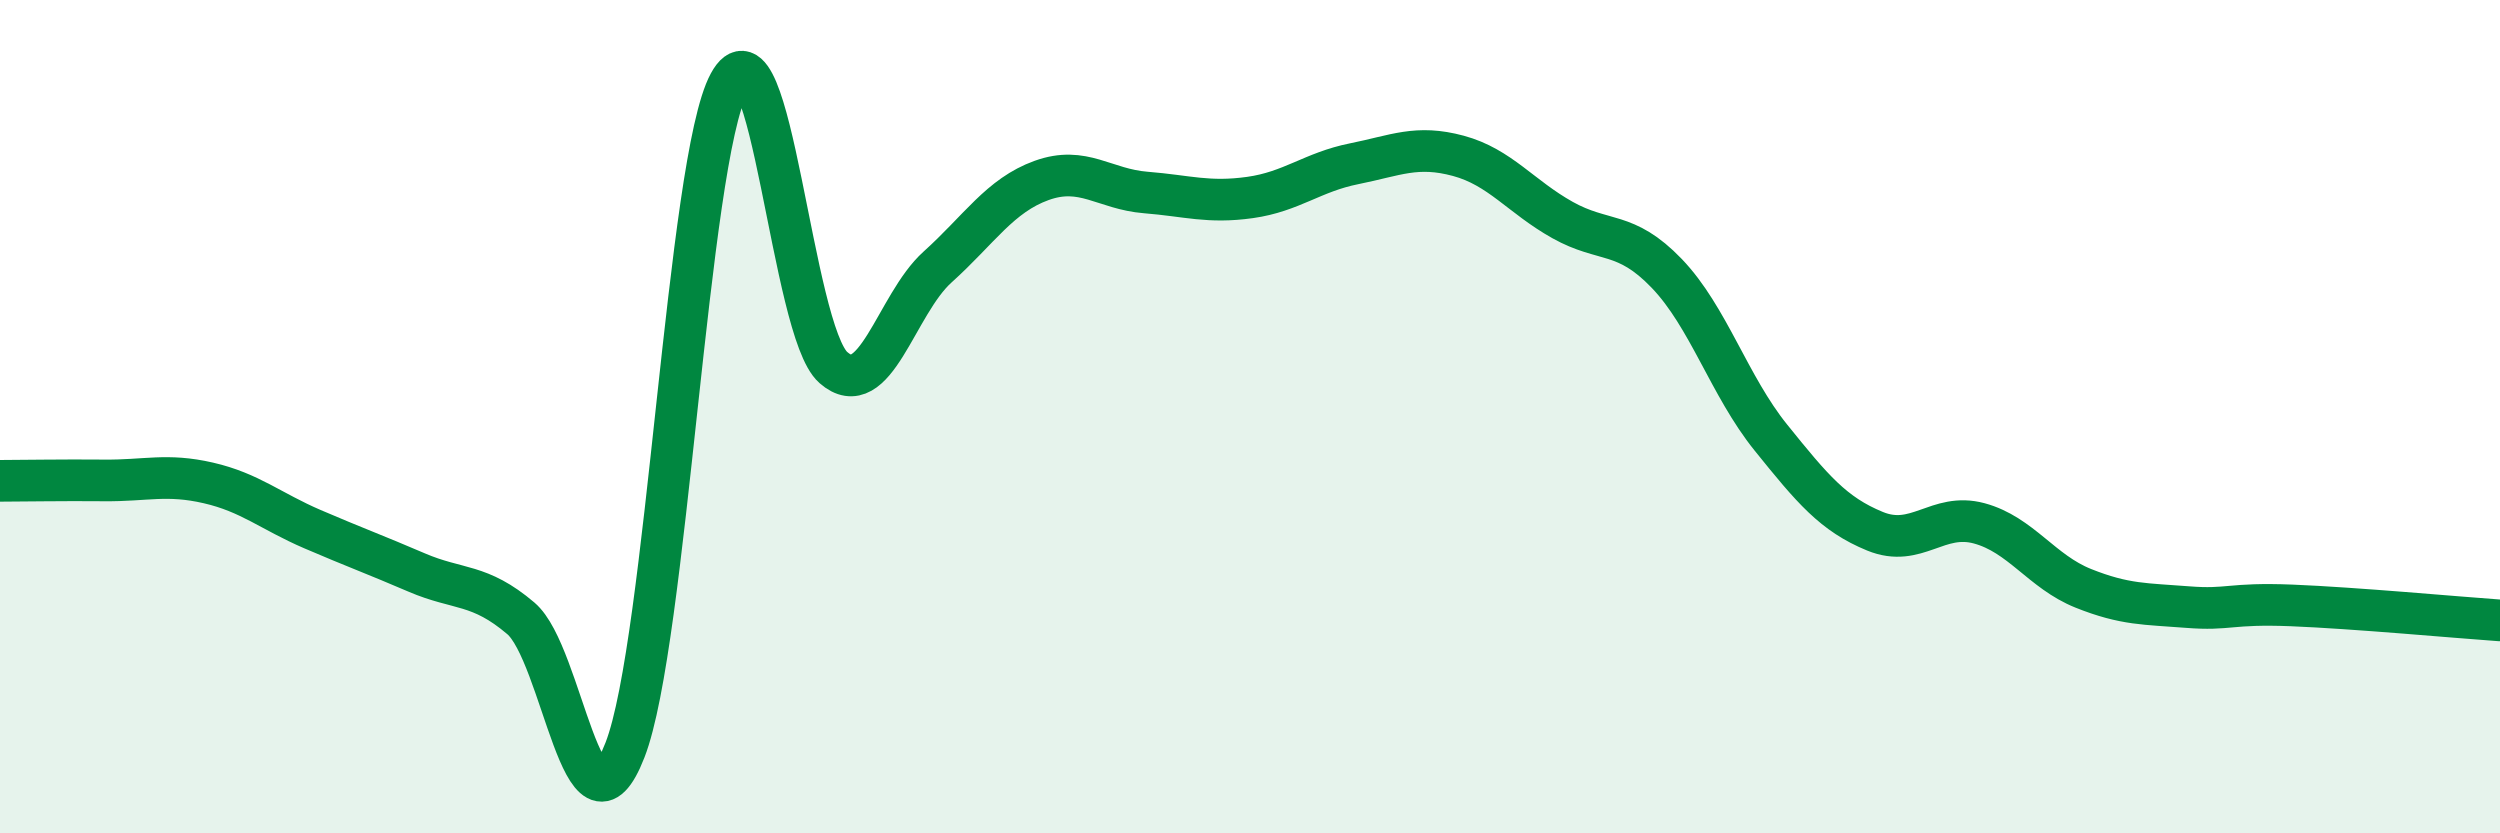
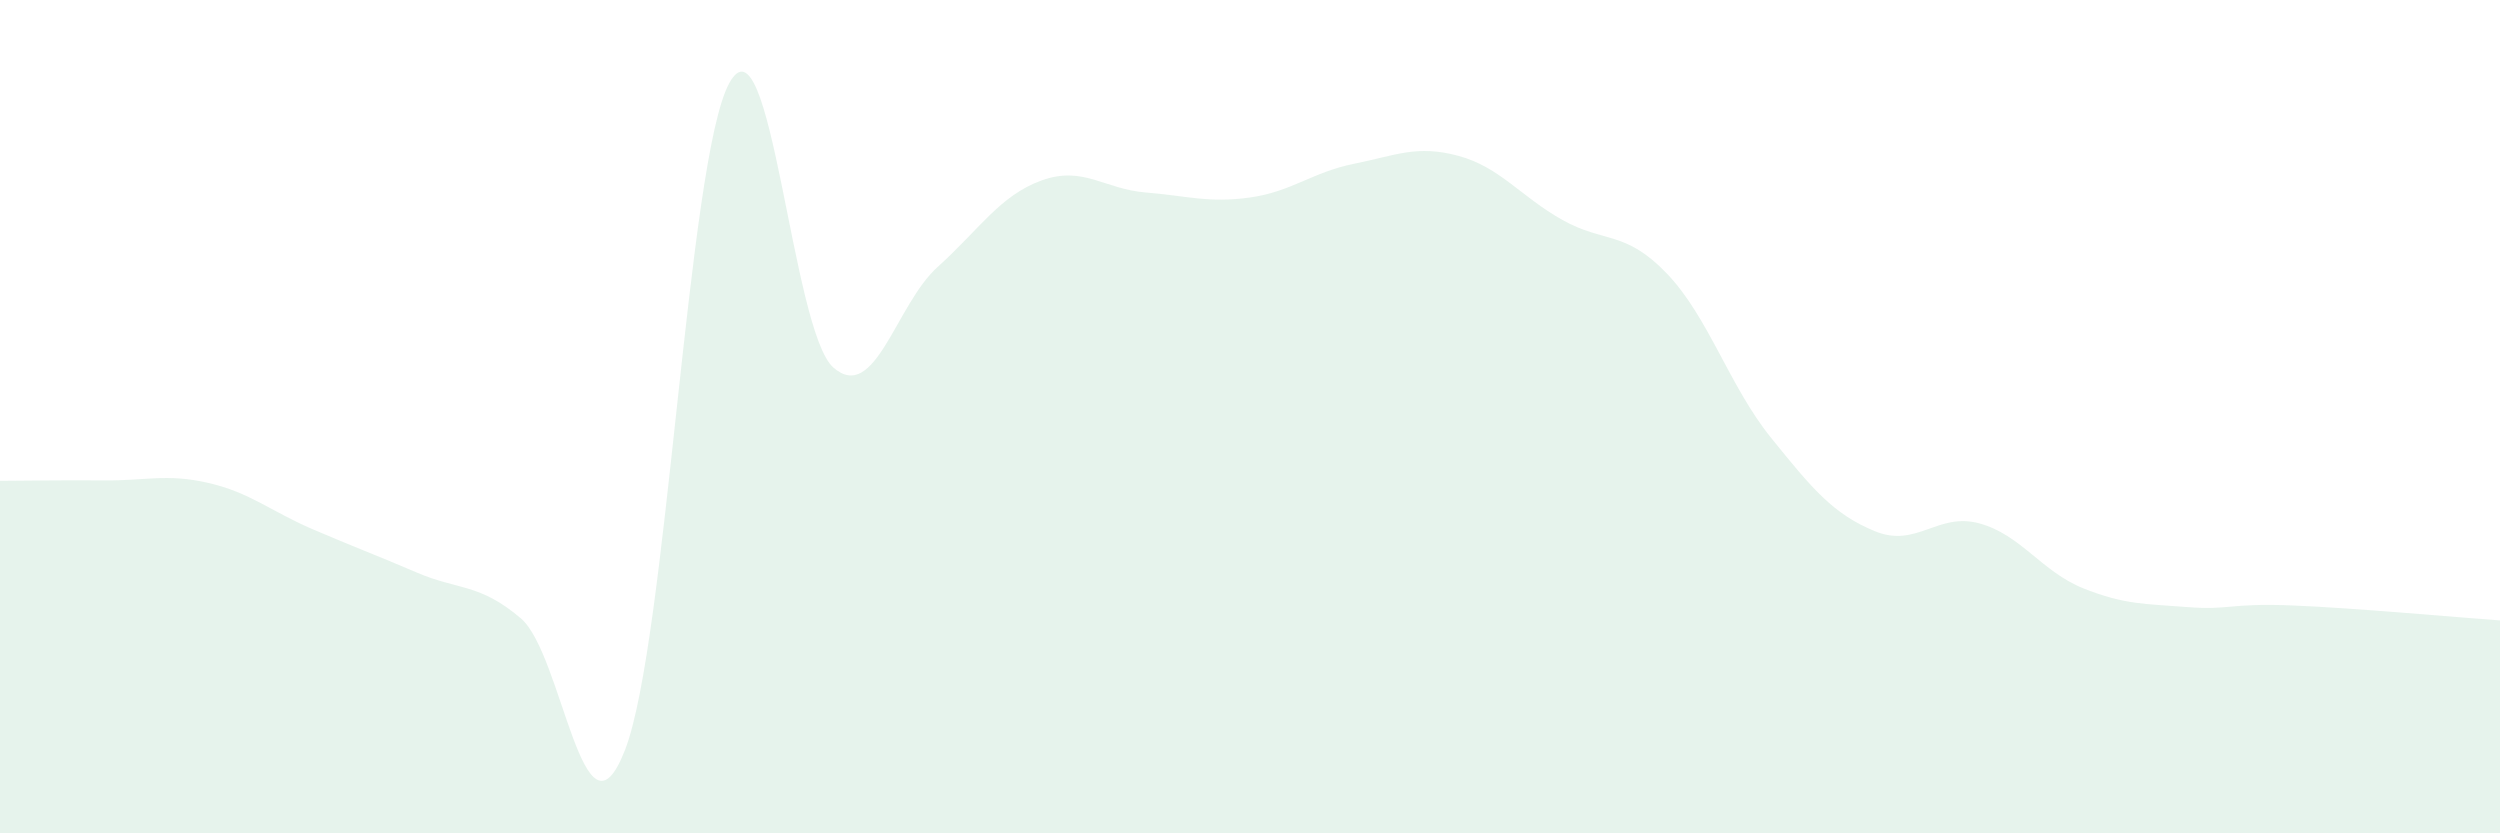
<svg xmlns="http://www.w3.org/2000/svg" width="60" height="20" viewBox="0 0 60 20">
  <path d="M 0,11.54 C 0.5,11.54 1.5,11.52 2.5,11.53 C 3.5,11.54 4,11.36 5,11.59 C 6,11.82 6.5,12.27 7.5,12.7 C 8.5,13.13 9,13.31 10,13.74 C 11,14.17 11.5,13.99 12.5,14.84 C 13.5,15.69 14,20.57 15,18 C 16,15.43 16.5,3.84 17.5,2 C 18.5,0.16 19,7.94 20,8.82 C 21,9.7 21.5,7.31 22.5,6.41 C 23.5,5.51 24,4.69 25,4.33 C 26,3.97 26.5,4.54 27.5,4.62 C 28.5,4.7 29,4.88 30,4.74 C 31,4.6 31.5,4.13 32.5,3.93 C 33.5,3.73 34,3.47 35,3.74 C 36,4.01 36.5,4.72 37.5,5.28 C 38.5,5.84 39,5.52 40,6.56 C 41,7.6 41.5,9.26 42.5,10.5 C 43.5,11.74 44,12.34 45,12.75 C 46,13.16 46.5,12.29 47.5,12.56 C 48.5,12.83 49,13.72 50,14.12 C 51,14.52 51.5,14.49 52.5,14.57 C 53.5,14.65 53.5,14.47 55,14.53 C 56.5,14.59 59,14.82 60,14.89L60 20L0 20Z" fill="#008740" opacity="0.1" stroke-linecap="round" stroke-linejoin="round" />
-   <path d="M 0,11.54 C 0.5,11.54 1.5,11.52 2.5,11.53 C 3.5,11.54 4,11.36 5,11.59 C 6,11.82 6.5,12.27 7.5,12.7 C 8.5,13.13 9,13.31 10,13.74 C 11,14.17 11.5,13.99 12.5,14.84 C 13.5,15.69 14,20.57 15,18 C 16,15.43 16.5,3.84 17.5,2 C 18.5,0.16 19,7.94 20,8.82 C 21,9.7 21.5,7.31 22.5,6.41 C 23.5,5.51 24,4.69 25,4.33 C 26,3.97 26.5,4.54 27.5,4.62 C 28.5,4.7 29,4.88 30,4.74 C 31,4.6 31.5,4.13 32.5,3.93 C 33.5,3.73 34,3.47 35,3.74 C 36,4.01 36.5,4.72 37.5,5.28 C 38.5,5.84 39,5.52 40,6.56 C 41,7.6 41.5,9.26 42.5,10.5 C 43.5,11.74 44,12.34 45,12.75 C 46,13.16 46.5,12.29 47.5,12.56 C 48.5,12.83 49,13.72 50,14.12 C 51,14.52 51.5,14.49 52.5,14.57 C 53.5,14.65 53.5,14.47 55,14.53 C 56.5,14.59 59,14.82 60,14.89" stroke="#008740" stroke-width="1" fill="none" stroke-linecap="round" stroke-linejoin="round" />
</svg>